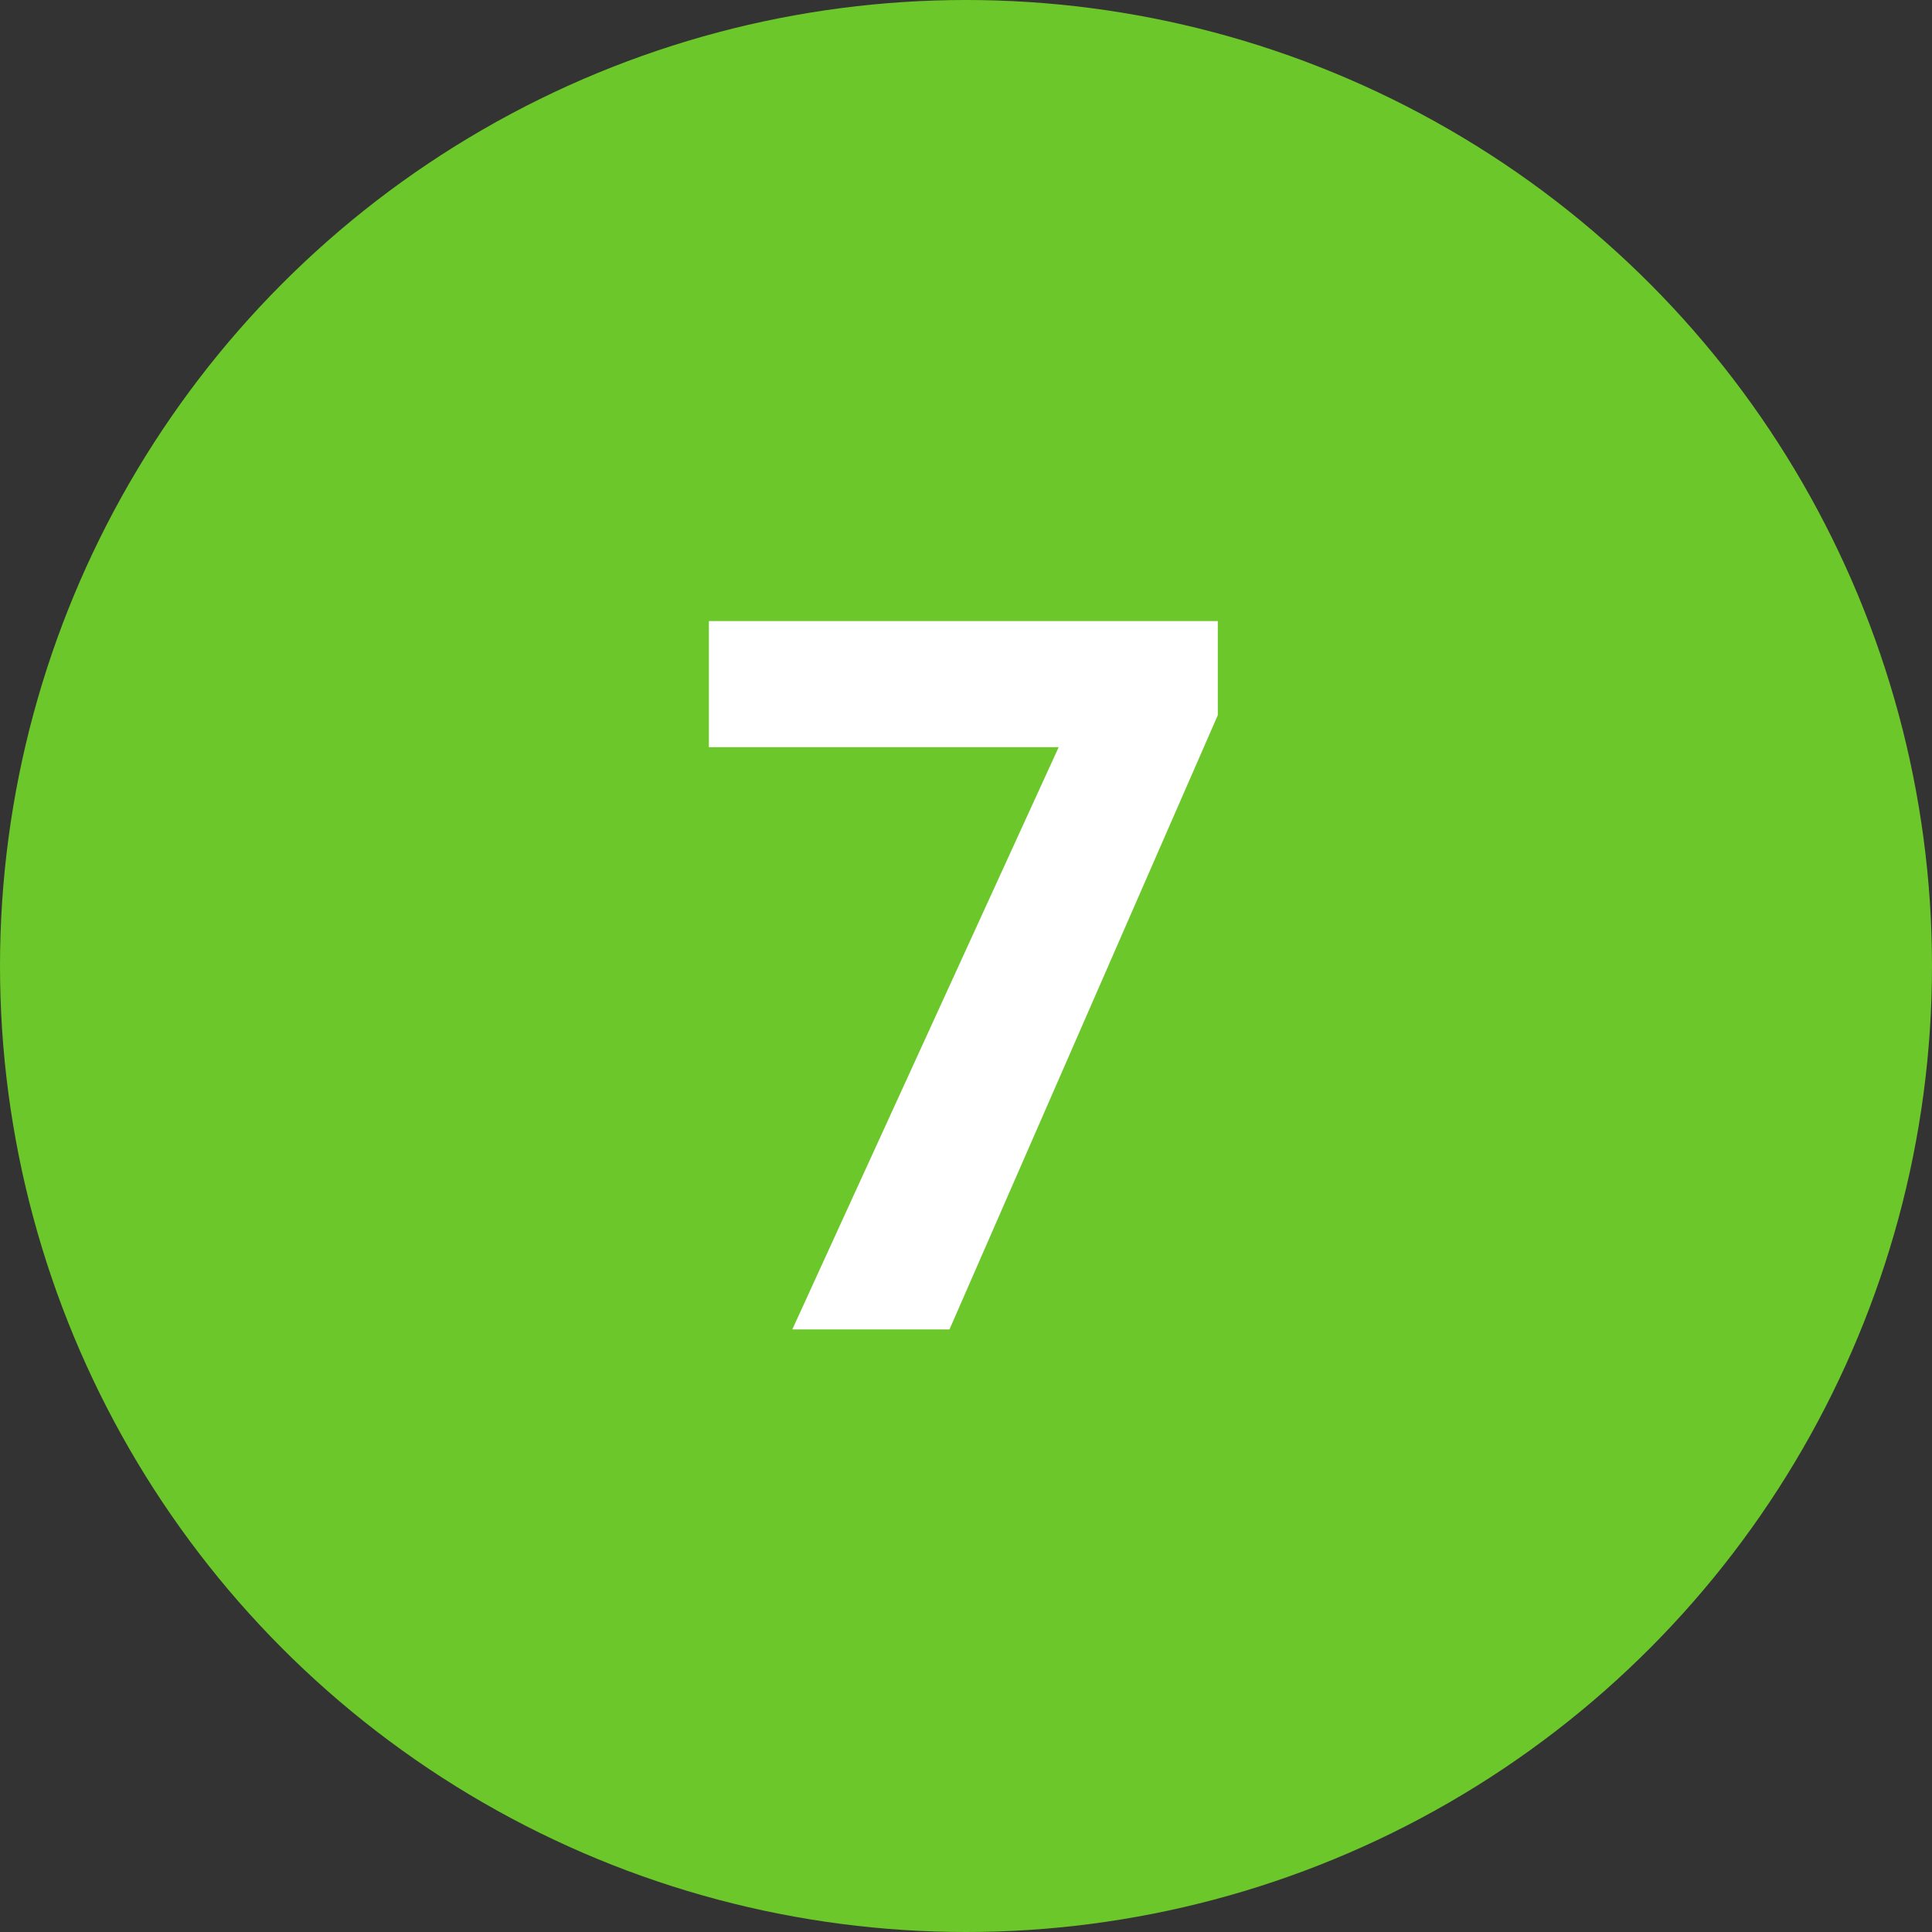
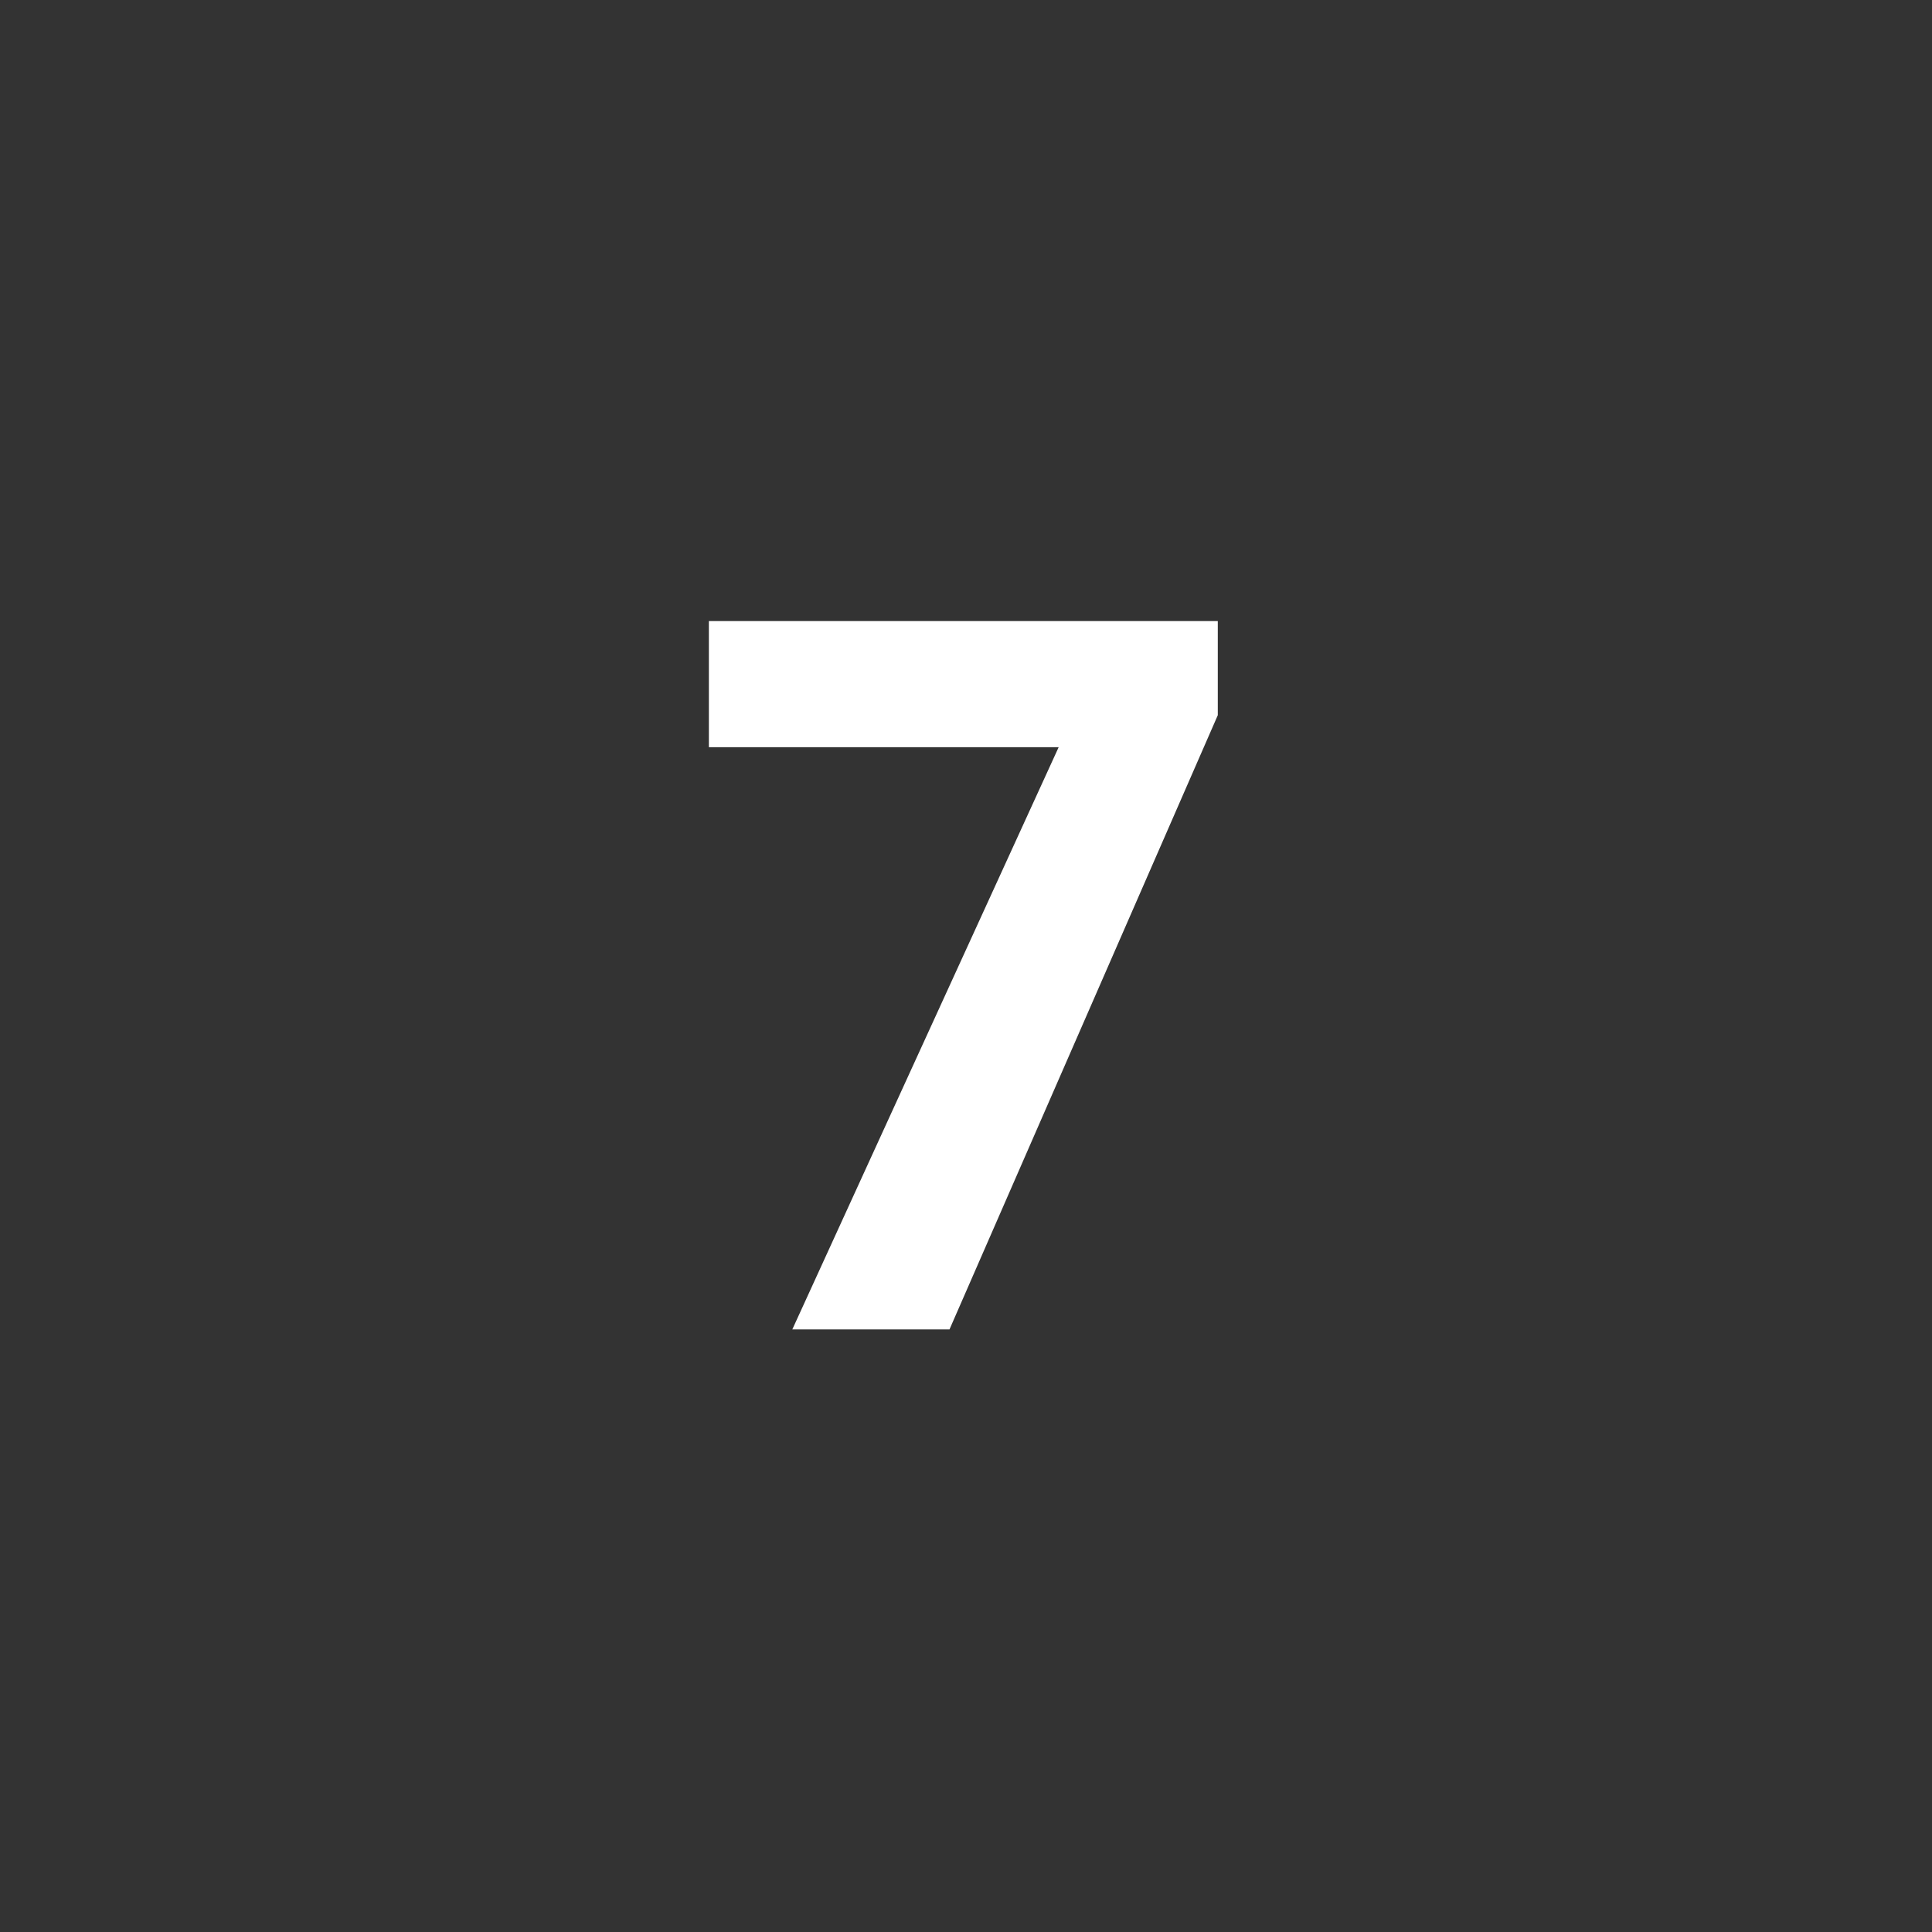
<svg xmlns="http://www.w3.org/2000/svg" width="70" height="70" viewBox="0 0 70 70" fill="none">
  <rect x="0" y="0" width="70" height="70" fill="#333333" stroke="none" />
-   <circle cx="35" cy="35" r="35" fill="#6CC72A" />
  <path d="M28.707 48.167L38.357 27.073H25.684V22.503H44.123V25.913L34.402 48.167H28.707Z" fill="white" />
</svg>